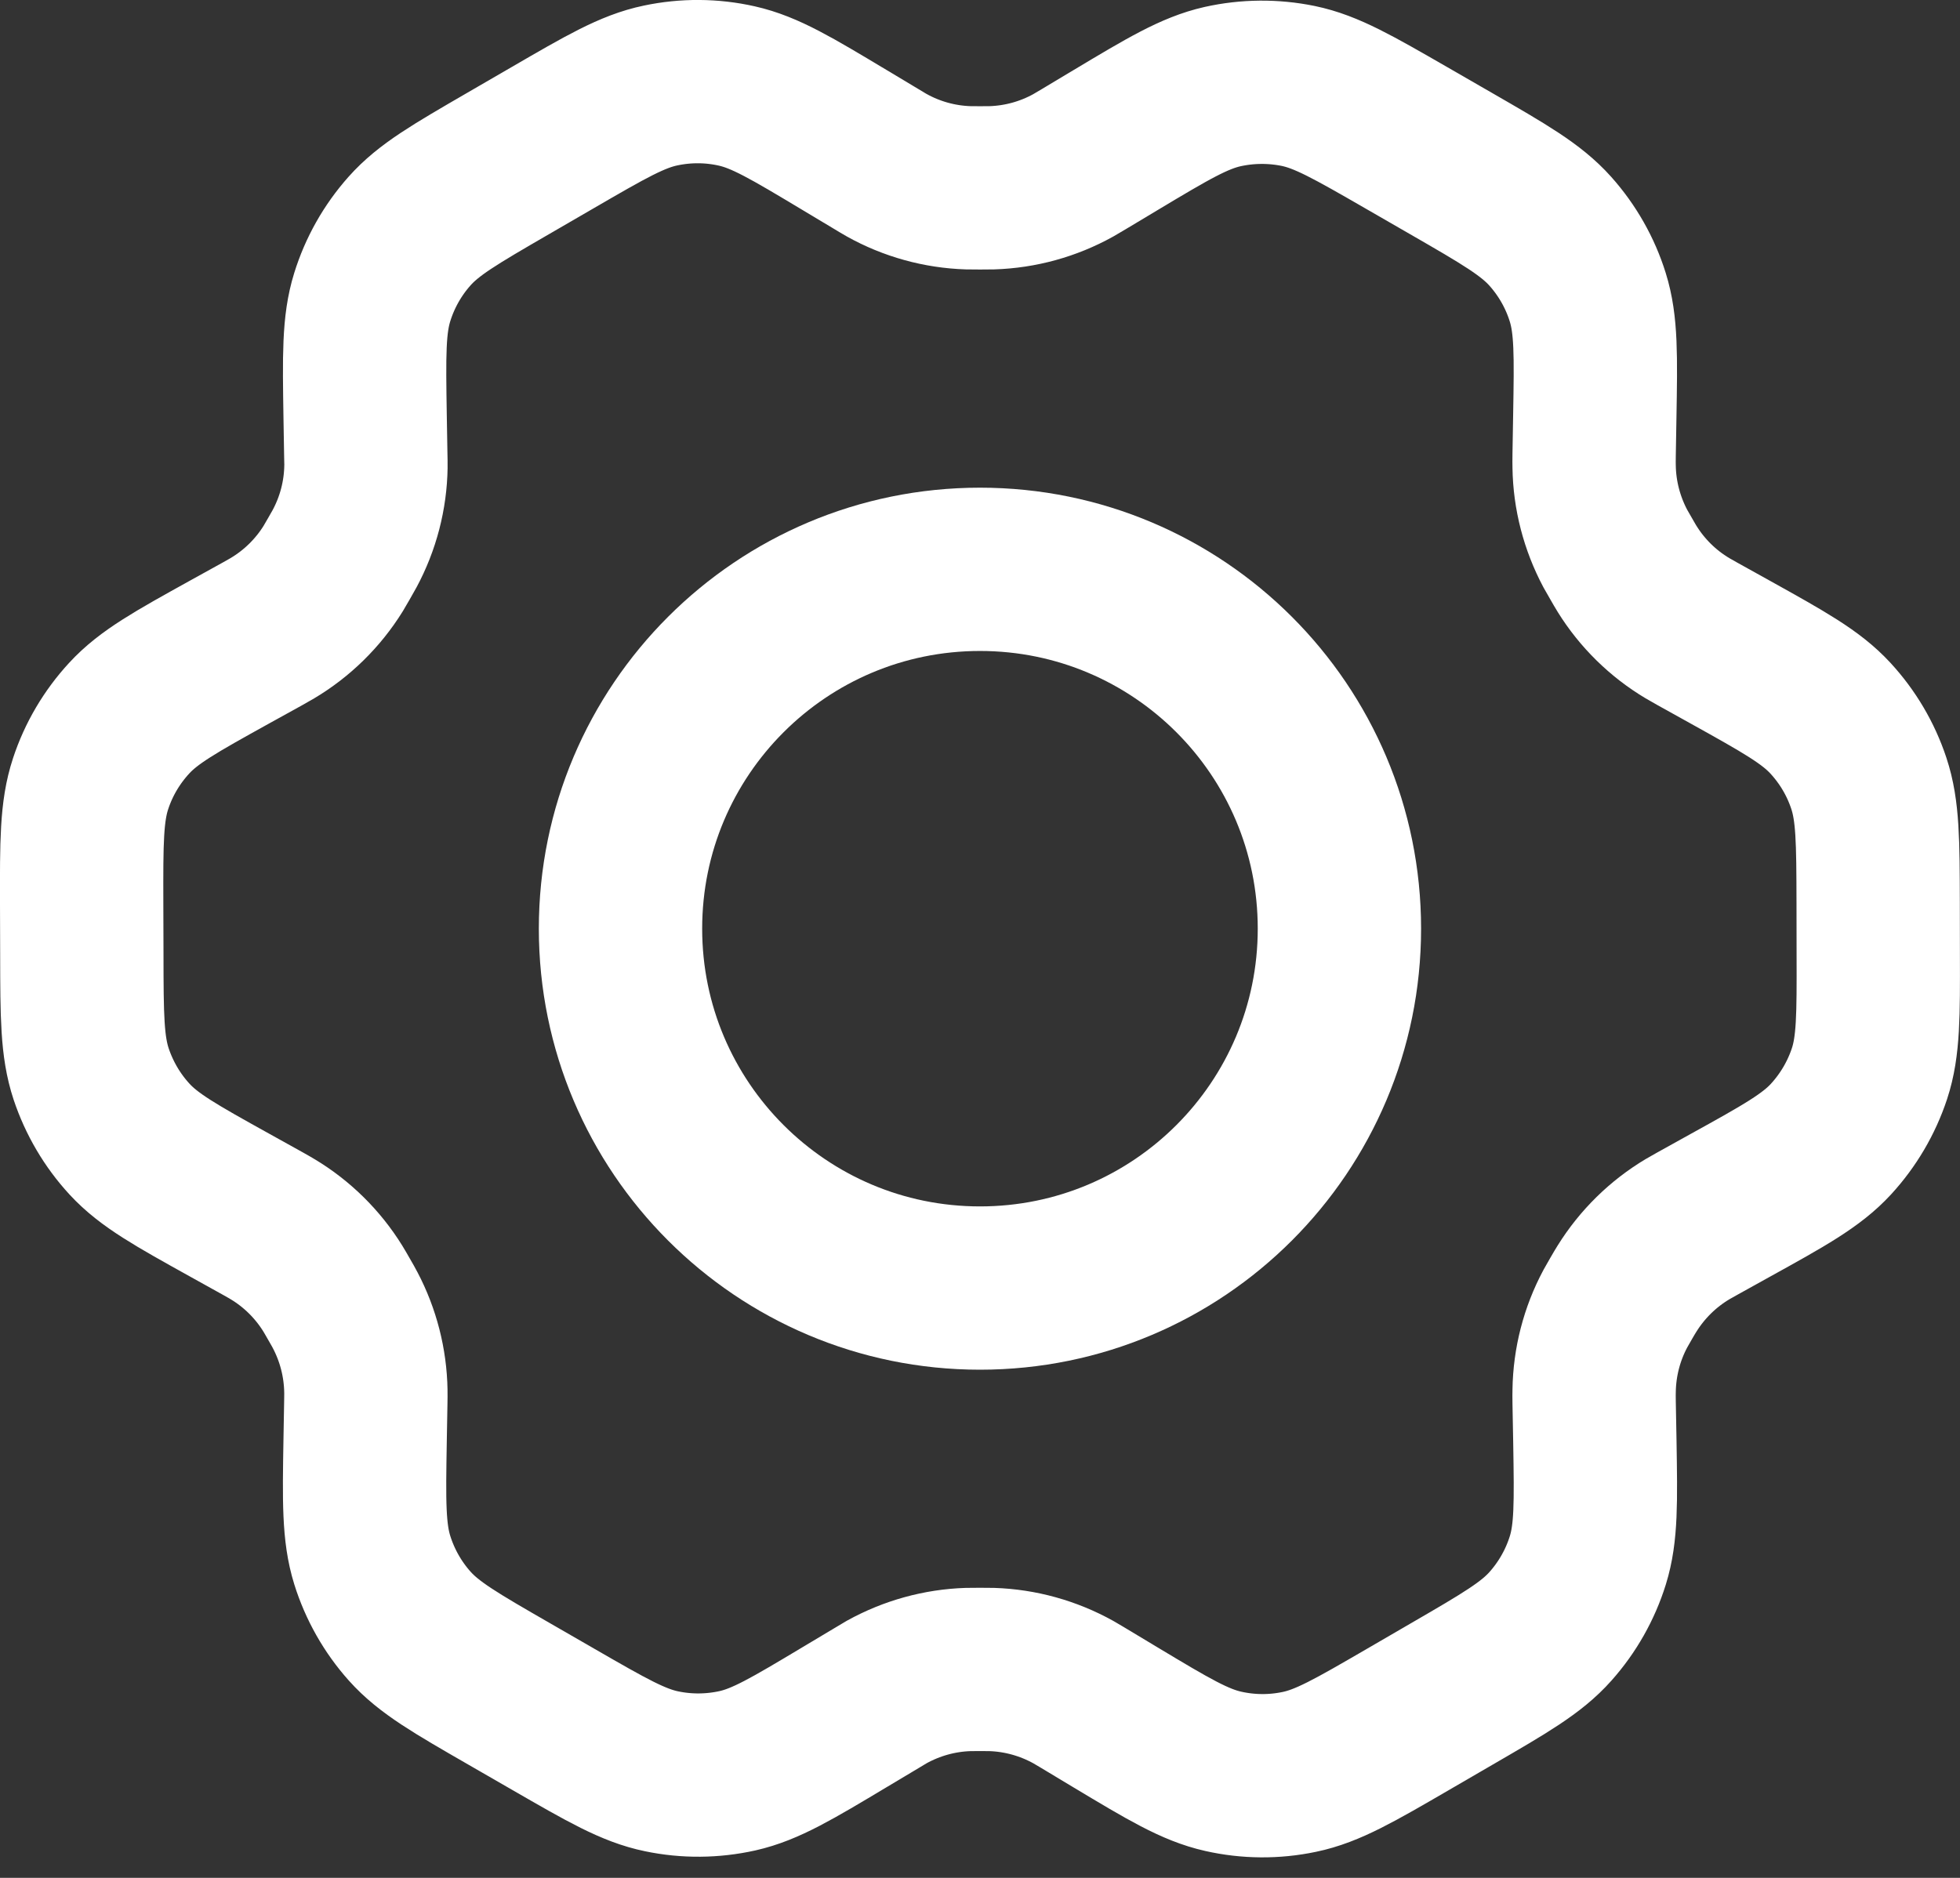
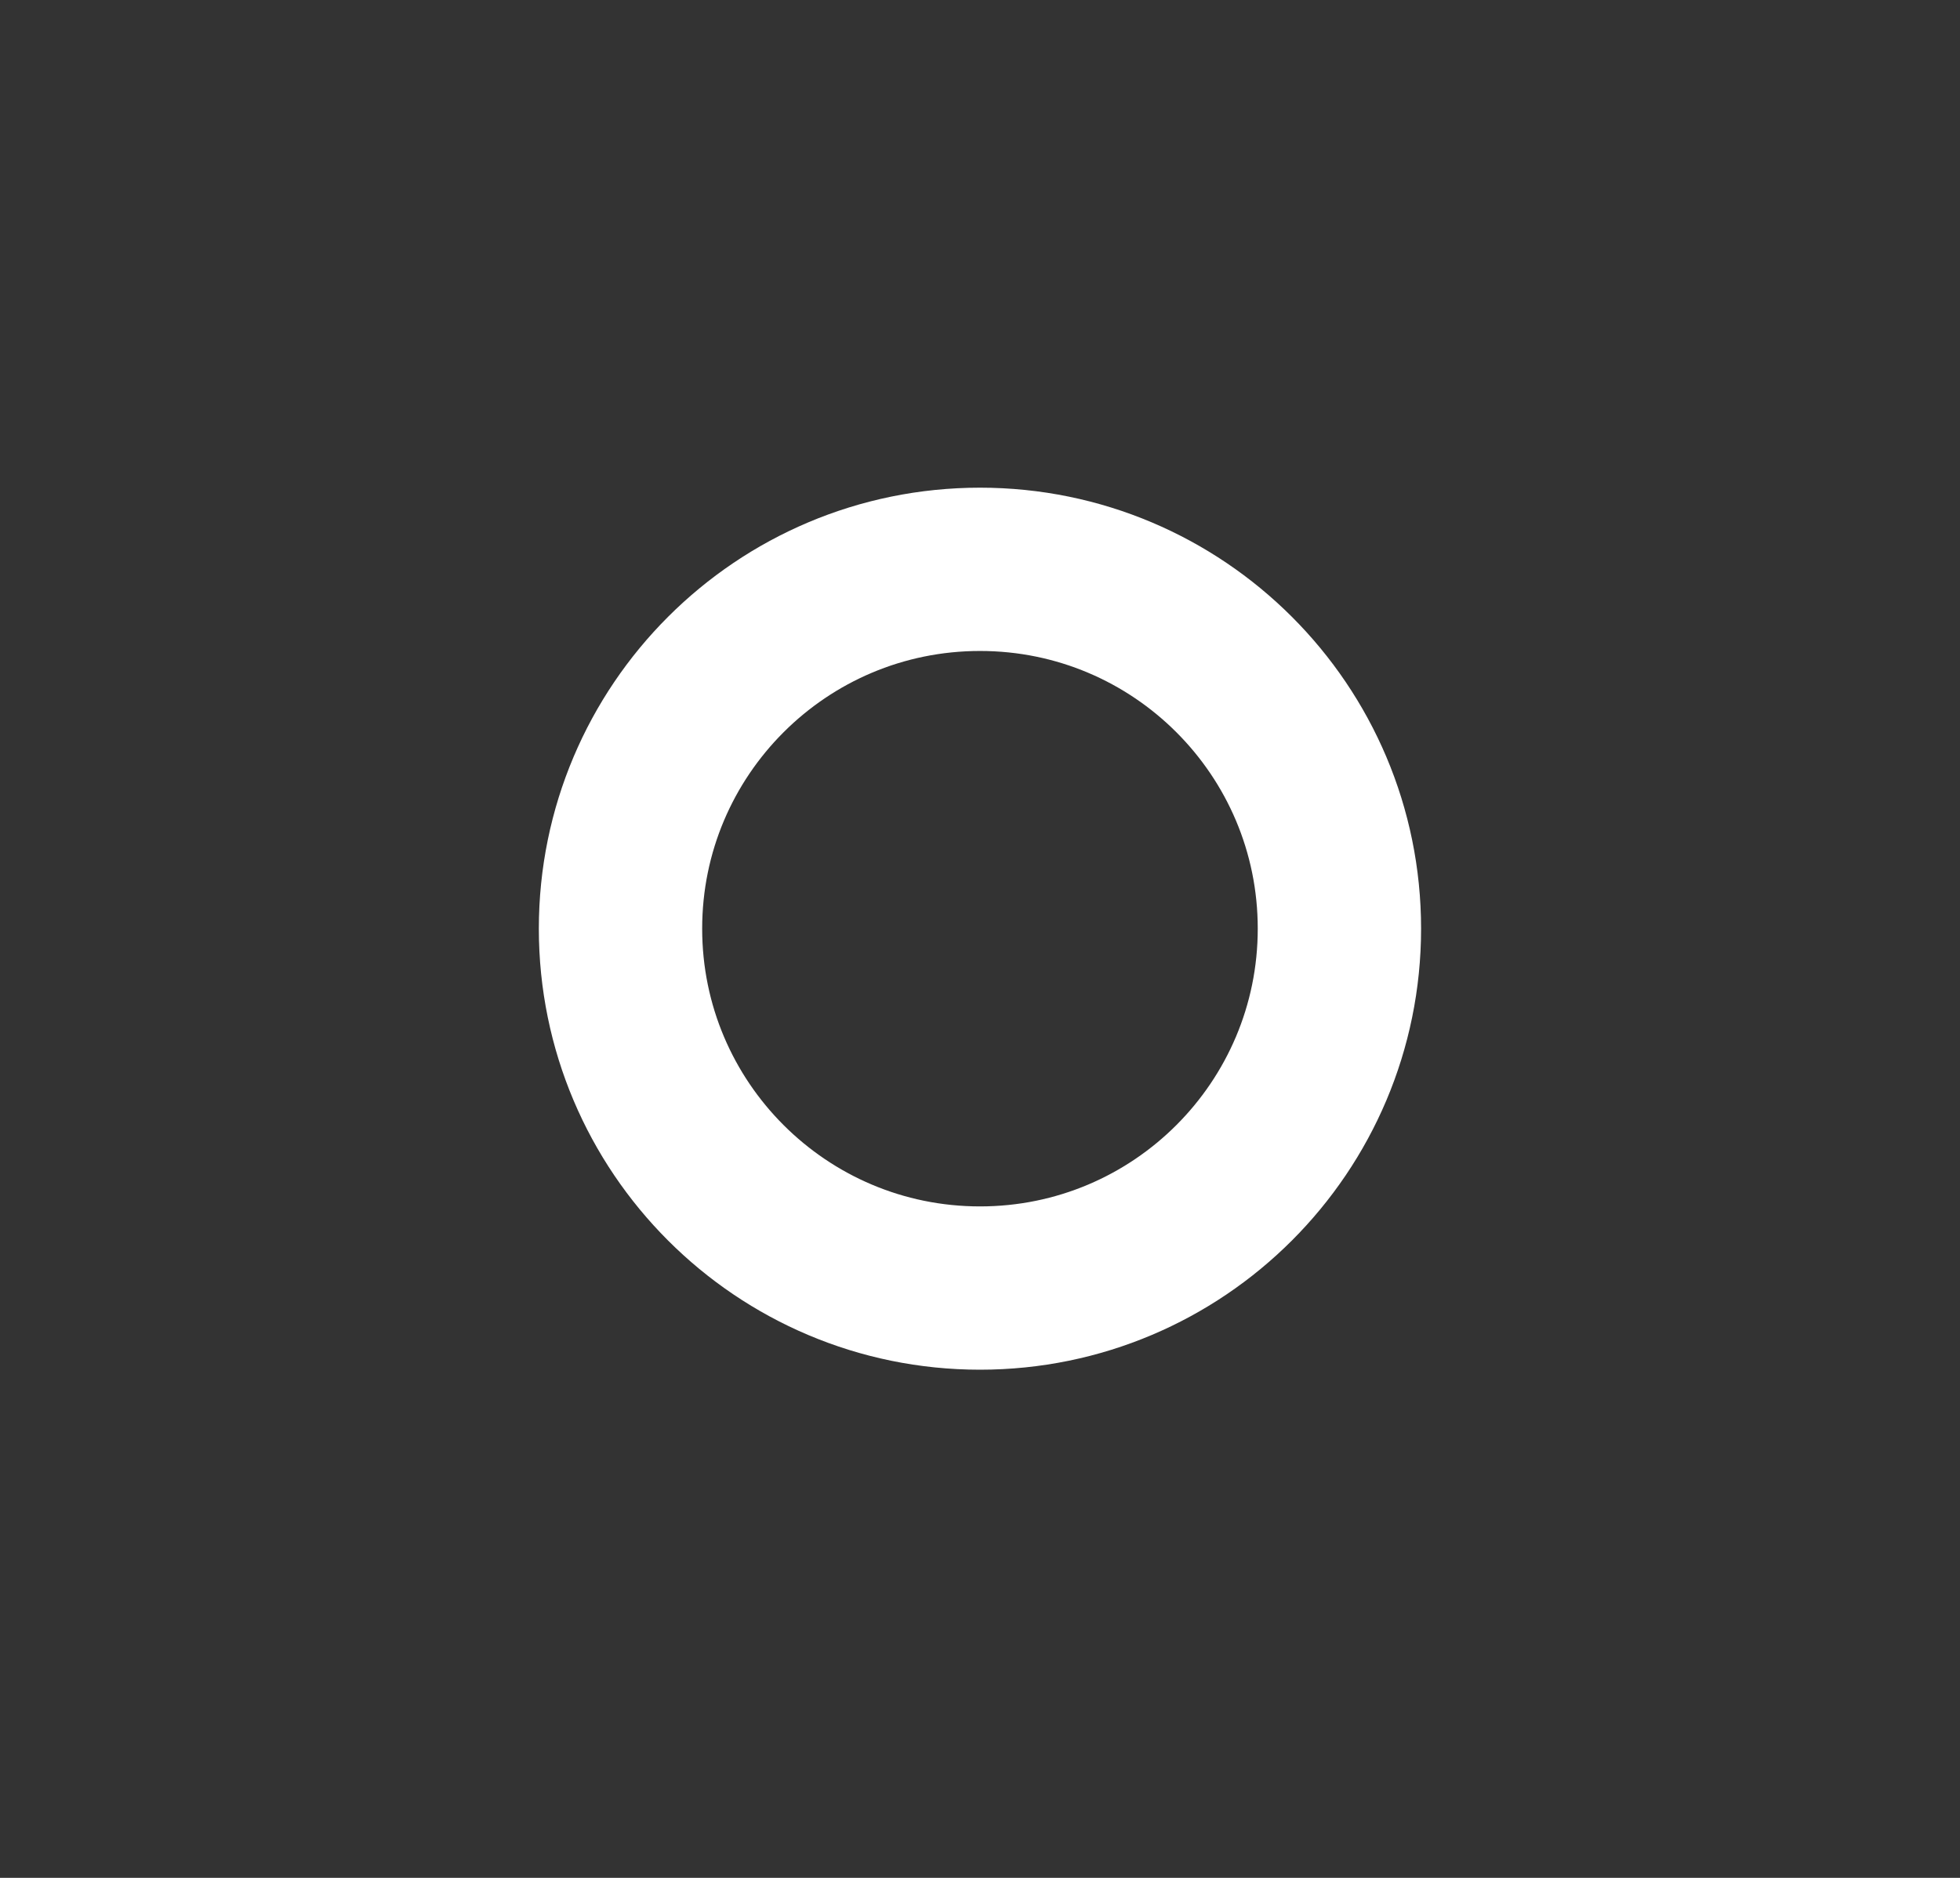
<svg xmlns="http://www.w3.org/2000/svg" width="24" height="23" viewBox="0 0 24 23" fill="none">
  <rect x="0" y="0" width="24" height="23" fill="#333333" stroke="none" />
-   <path d="M20.785 7.764C20.723 7.729 20.692 7.712 20.662 7.694C20.361 7.514 20.108 7.265 19.923 6.967C19.904 6.937 19.887 6.906 19.851 6.844C19.815 6.782 19.797 6.751 19.78 6.72C19.615 6.41 19.525 6.065 19.52 5.714C19.519 5.679 19.519 5.643 19.52 5.571L19.528 5.103C19.541 4.354 19.547 3.978 19.442 3.641C19.349 3.342 19.192 3.066 18.983 2.832C18.747 2.568 18.42 2.379 17.766 2.002L17.223 1.689C16.57 1.313 16.244 1.125 15.898 1.053C15.591 0.99 15.274 0.993 14.969 1.061C14.625 1.139 14.302 1.331 13.658 1.717L13.266 1.952C13.204 1.989 13.173 2.007 13.142 2.025C12.836 2.195 12.494 2.289 12.144 2.3C12.109 2.301 12.073 2.301 12.001 2.301C11.93 2.301 11.892 2.301 11.857 2.3C11.506 2.289 11.163 2.194 10.857 2.023C10.826 2.006 10.796 1.987 10.734 1.95L10.342 1.715C9.693 1.326 9.369 1.131 9.022 1.053C8.716 0.984 8.398 0.982 8.09 1.047C7.743 1.119 7.417 1.309 6.764 1.688L6.219 2.004C5.572 2.379 5.248 2.567 5.014 2.831C4.806 3.065 4.651 3.34 4.558 3.639C4.453 3.976 4.459 4.353 4.471 5.105L4.479 5.572C4.48 5.643 4.482 5.678 4.481 5.713C4.476 6.065 4.386 6.411 4.219 6.721C4.203 6.751 4.185 6.782 4.15 6.843C4.114 6.905 4.097 6.935 4.079 6.965C3.893 7.264 3.638 7.514 3.336 7.694C3.306 7.712 3.275 7.729 3.213 7.764L2.815 7.984C2.153 8.351 1.822 8.535 1.582 8.796C1.369 9.027 1.207 9.301 1.109 9.6C0.998 9.937 0.998 10.316 1 11.072L1.002 11.691C1.003 12.443 1.005 12.819 1.116 13.154C1.215 13.45 1.375 13.723 1.587 13.953C1.826 14.212 2.154 14.395 2.811 14.76L3.225 14.99C3.279 15.021 3.309 15.037 3.338 15.055C3.638 15.235 3.891 15.485 4.075 15.782C4.095 15.814 4.114 15.848 4.152 15.914C4.19 15.98 4.209 16.013 4.226 16.046C4.387 16.352 4.474 16.691 4.48 17.037C4.481 17.074 4.48 17.112 4.479 17.188L4.471 17.636C4.458 18.391 4.453 18.769 4.558 19.107C4.652 19.407 4.808 19.683 5.017 19.917C5.253 20.181 5.58 20.37 6.235 20.747L6.778 21.06C7.43 21.436 7.756 21.624 8.102 21.695C8.409 21.759 8.726 21.756 9.031 21.688C9.376 21.61 9.699 21.417 10.345 21.03L10.735 20.797C10.796 20.76 10.827 20.741 10.857 20.724C11.164 20.554 11.506 20.459 11.856 20.448C11.891 20.447 11.927 20.447 11.999 20.447C12.071 20.447 12.107 20.447 12.142 20.448C12.493 20.459 12.837 20.555 13.143 20.725C13.171 20.741 13.197 20.757 13.245 20.785L13.659 21.034C14.307 21.423 14.631 21.617 14.978 21.695C15.284 21.764 15.602 21.767 15.91 21.702C16.257 21.63 16.585 21.44 17.239 21.06L17.776 20.748C18.426 20.371 18.752 20.182 18.986 19.918C19.194 19.684 19.35 19.409 19.443 19.11C19.547 18.775 19.541 18.402 19.529 17.66L19.52 17.177C19.519 17.106 19.519 17.07 19.52 17.036C19.525 16.684 19.614 16.338 19.78 16.028C19.797 15.997 19.815 15.966 19.85 15.905C19.885 15.844 19.904 15.813 19.922 15.784C20.108 15.485 20.363 15.234 20.665 15.054C20.695 15.036 20.725 15.02 20.785 14.986L21.185 14.764C21.847 14.398 22.178 14.214 22.419 13.953C22.632 13.721 22.793 13.448 22.892 13.149C23.002 12.814 23.001 12.437 22.999 11.689L22.998 11.057C22.996 10.306 22.995 9.93 22.884 9.595C22.786 9.298 22.625 9.026 22.413 8.796C22.174 8.537 21.846 8.354 21.19 7.989L20.785 7.764Z" stroke="white" stroke-width="2" stroke-linecap="round" stroke-linejoin="round" />
-   <path d="M7.598 11.374C7.598 13.805 9.569 15.776 12 15.776C14.431 15.776 16.401 13.805 16.401 11.374C16.401 8.943 14.431 6.973 12 6.973C9.569 6.973 7.598 8.943 7.598 11.374Z" stroke="white" stroke-width="2" stroke-linecap="round" stroke-linejoin="round" />
+   <path d="M7.598 11.374C7.598 13.805 9.569 15.776 12 15.776C14.431 15.776 16.401 13.805 16.401 11.374C16.401 8.943 14.431 6.973 12 6.973C9.569 6.973 7.598 8.943 7.598 11.374" stroke="white" stroke-width="2" stroke-linecap="round" stroke-linejoin="round" />
</svg>